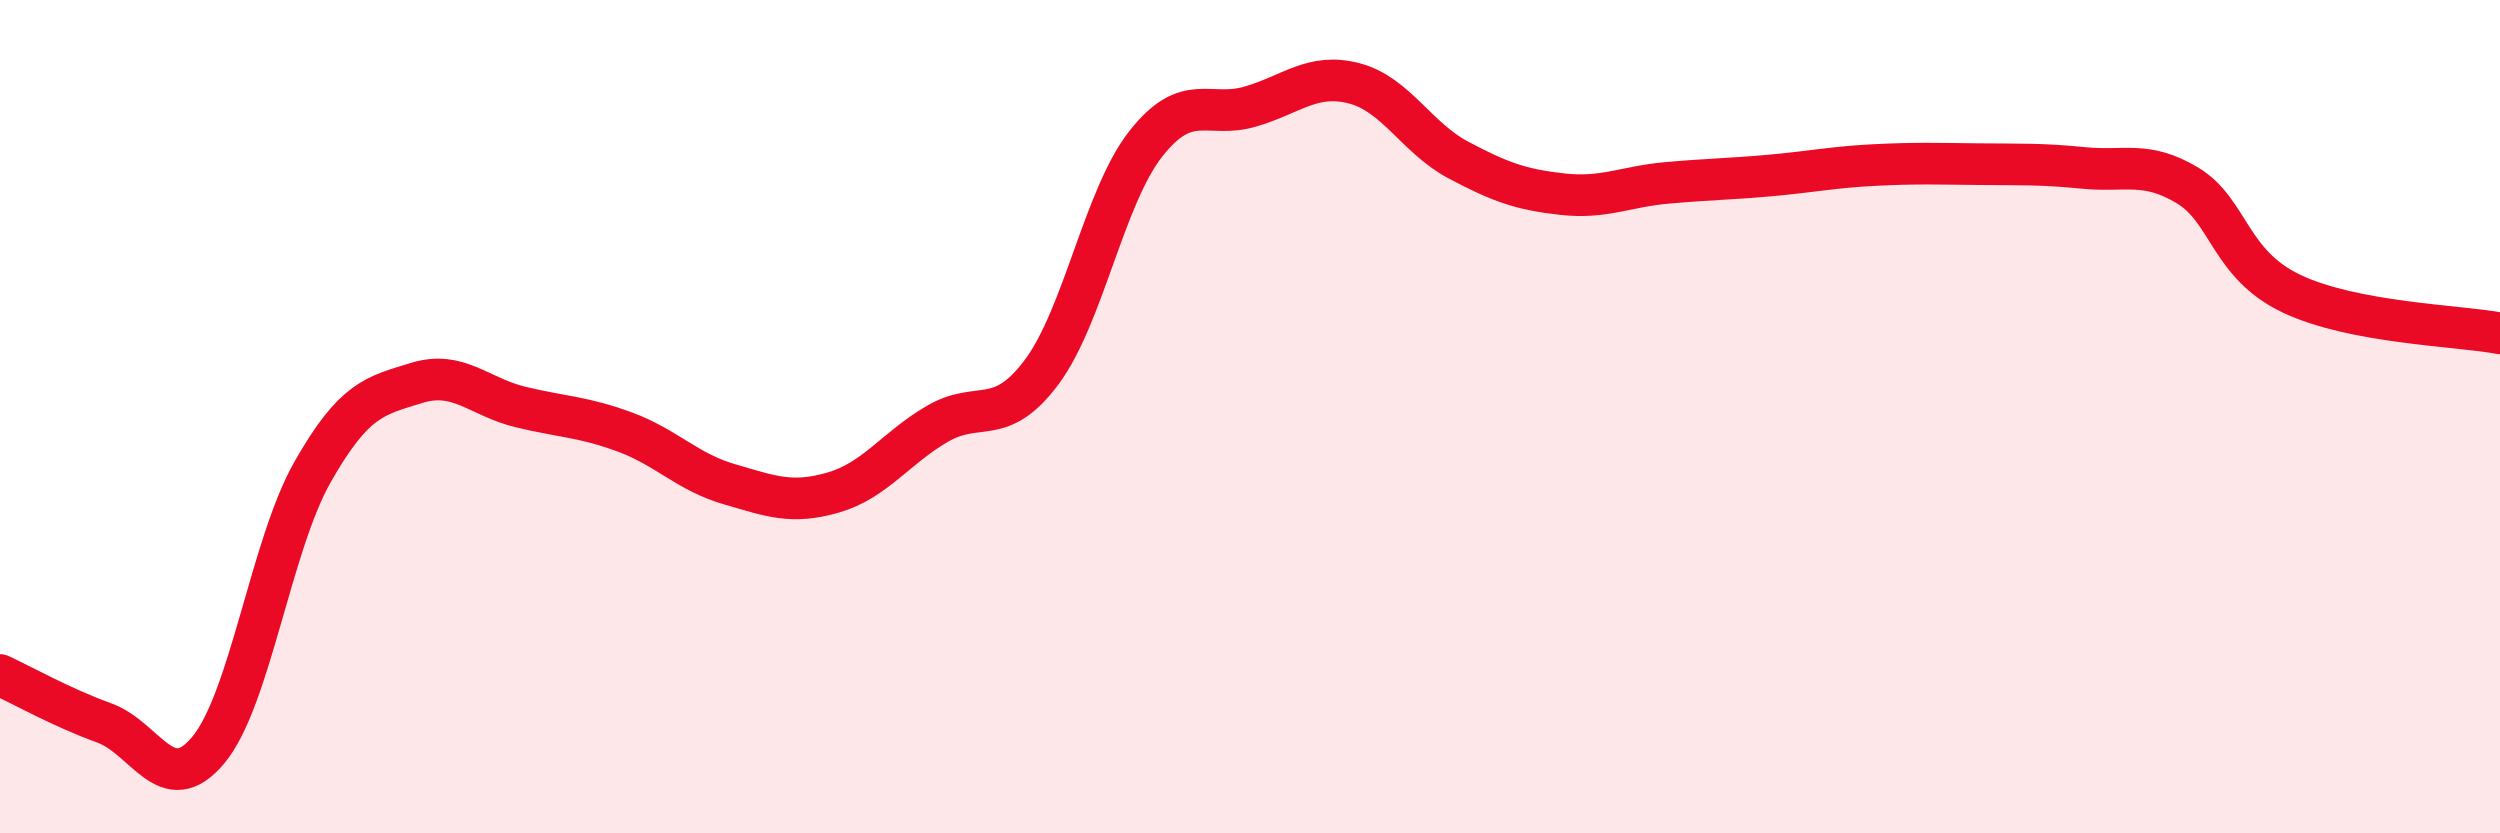
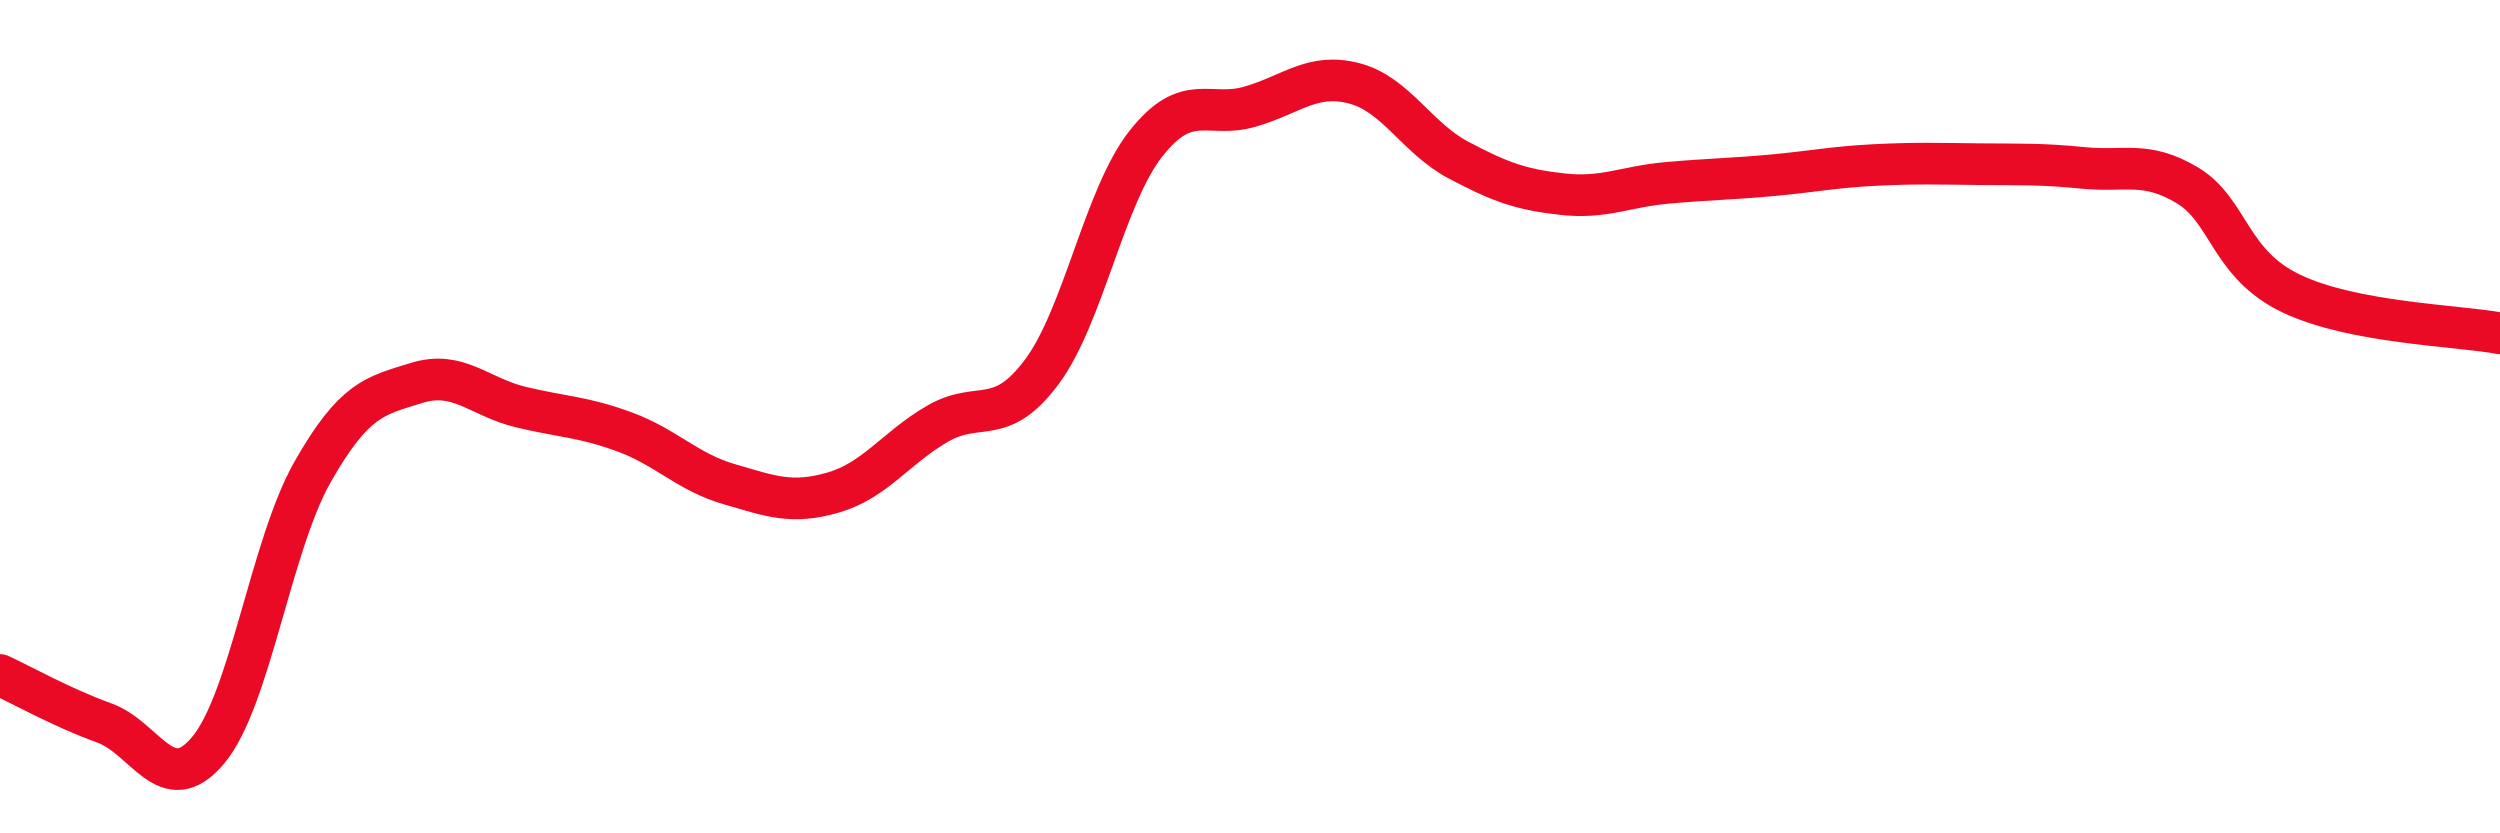
<svg xmlns="http://www.w3.org/2000/svg" width="60" height="20" viewBox="0 0 60 20">
-   <path d="M 0,16.2 C 0.5,16.43 1.5,16.99 2.5,17.35 C 3.5,17.71 4,19.2 5,18 C 6,16.8 6.5,13.09 7.5,11.33 C 8.5,9.57 9,9.5 10,9.19 C 11,8.88 11.5,9.53 12.5,9.77 C 13.5,10.01 14,10 15,10.37 C 16,10.74 16.5,11.33 17.5,11.62 C 18.5,11.91 19,12.11 20,11.82 C 21,11.53 21.5,10.75 22.5,10.17 C 23.5,9.59 24,10.27 25,8.93 C 26,7.59 26.5,4.72 27.5,3.45 C 28.5,2.18 29,2.85 30,2.56 C 31,2.27 31.5,1.74 32.5,2 C 33.5,2.26 34,3.31 35,3.84 C 36,4.37 36.5,4.55 37.5,4.66 C 38.5,4.77 39,4.48 40,4.39 C 41,4.3 41.5,4.3 42.5,4.21 C 43.5,4.12 44,4.01 45,3.96 C 46,3.91 46.5,3.93 47.5,3.94 C 48.5,3.95 49,3.93 50,4.03 C 51,4.13 51.5,3.85 52.5,4.45 C 53.5,5.05 53.5,6.34 55,7.05 C 56.5,7.76 59,7.81 60,8L60 20L0 20Z" fill="#EB0A25" opacity="0.1" stroke-linecap="round" stroke-linejoin="round" />
  <path d="M 0,16.2 C 0.5,16.43 1.5,16.99 2.5,17.35 C 3.5,17.71 4,19.2 5,18 C 6,16.8 6.5,13.09 7.5,11.33 C 8.5,9.57 9,9.5 10,9.19 C 11,8.88 11.5,9.53 12.5,9.77 C 13.5,10.01 14,10 15,10.37 C 16,10.74 16.5,11.33 17.5,11.62 C 18.5,11.91 19,12.11 20,11.82 C 21,11.53 21.5,10.75 22.5,10.17 C 23.5,9.59 24,10.27 25,8.93 C 26,7.59 26.5,4.72 27.5,3.45 C 28.5,2.18 29,2.85 30,2.56 C 31,2.27 31.5,1.74 32.5,2 C 33.5,2.26 34,3.31 35,3.84 C 36,4.37 36.5,4.55 37.5,4.66 C 38.5,4.77 39,4.48 40,4.39 C 41,4.3 41.5,4.3 42.5,4.21 C 43.5,4.12 44,4.01 45,3.96 C 46,3.91 46.5,3.93 47.5,3.94 C 48.5,3.95 49,3.93 50,4.03 C 51,4.13 51.5,3.85 52.5,4.45 C 53.5,5.05 53.5,6.34 55,7.05 C 56.5,7.76 59,7.81 60,8" stroke="#EB0A25" stroke-width="1" fill="none" stroke-linecap="round" stroke-linejoin="round" />
</svg>